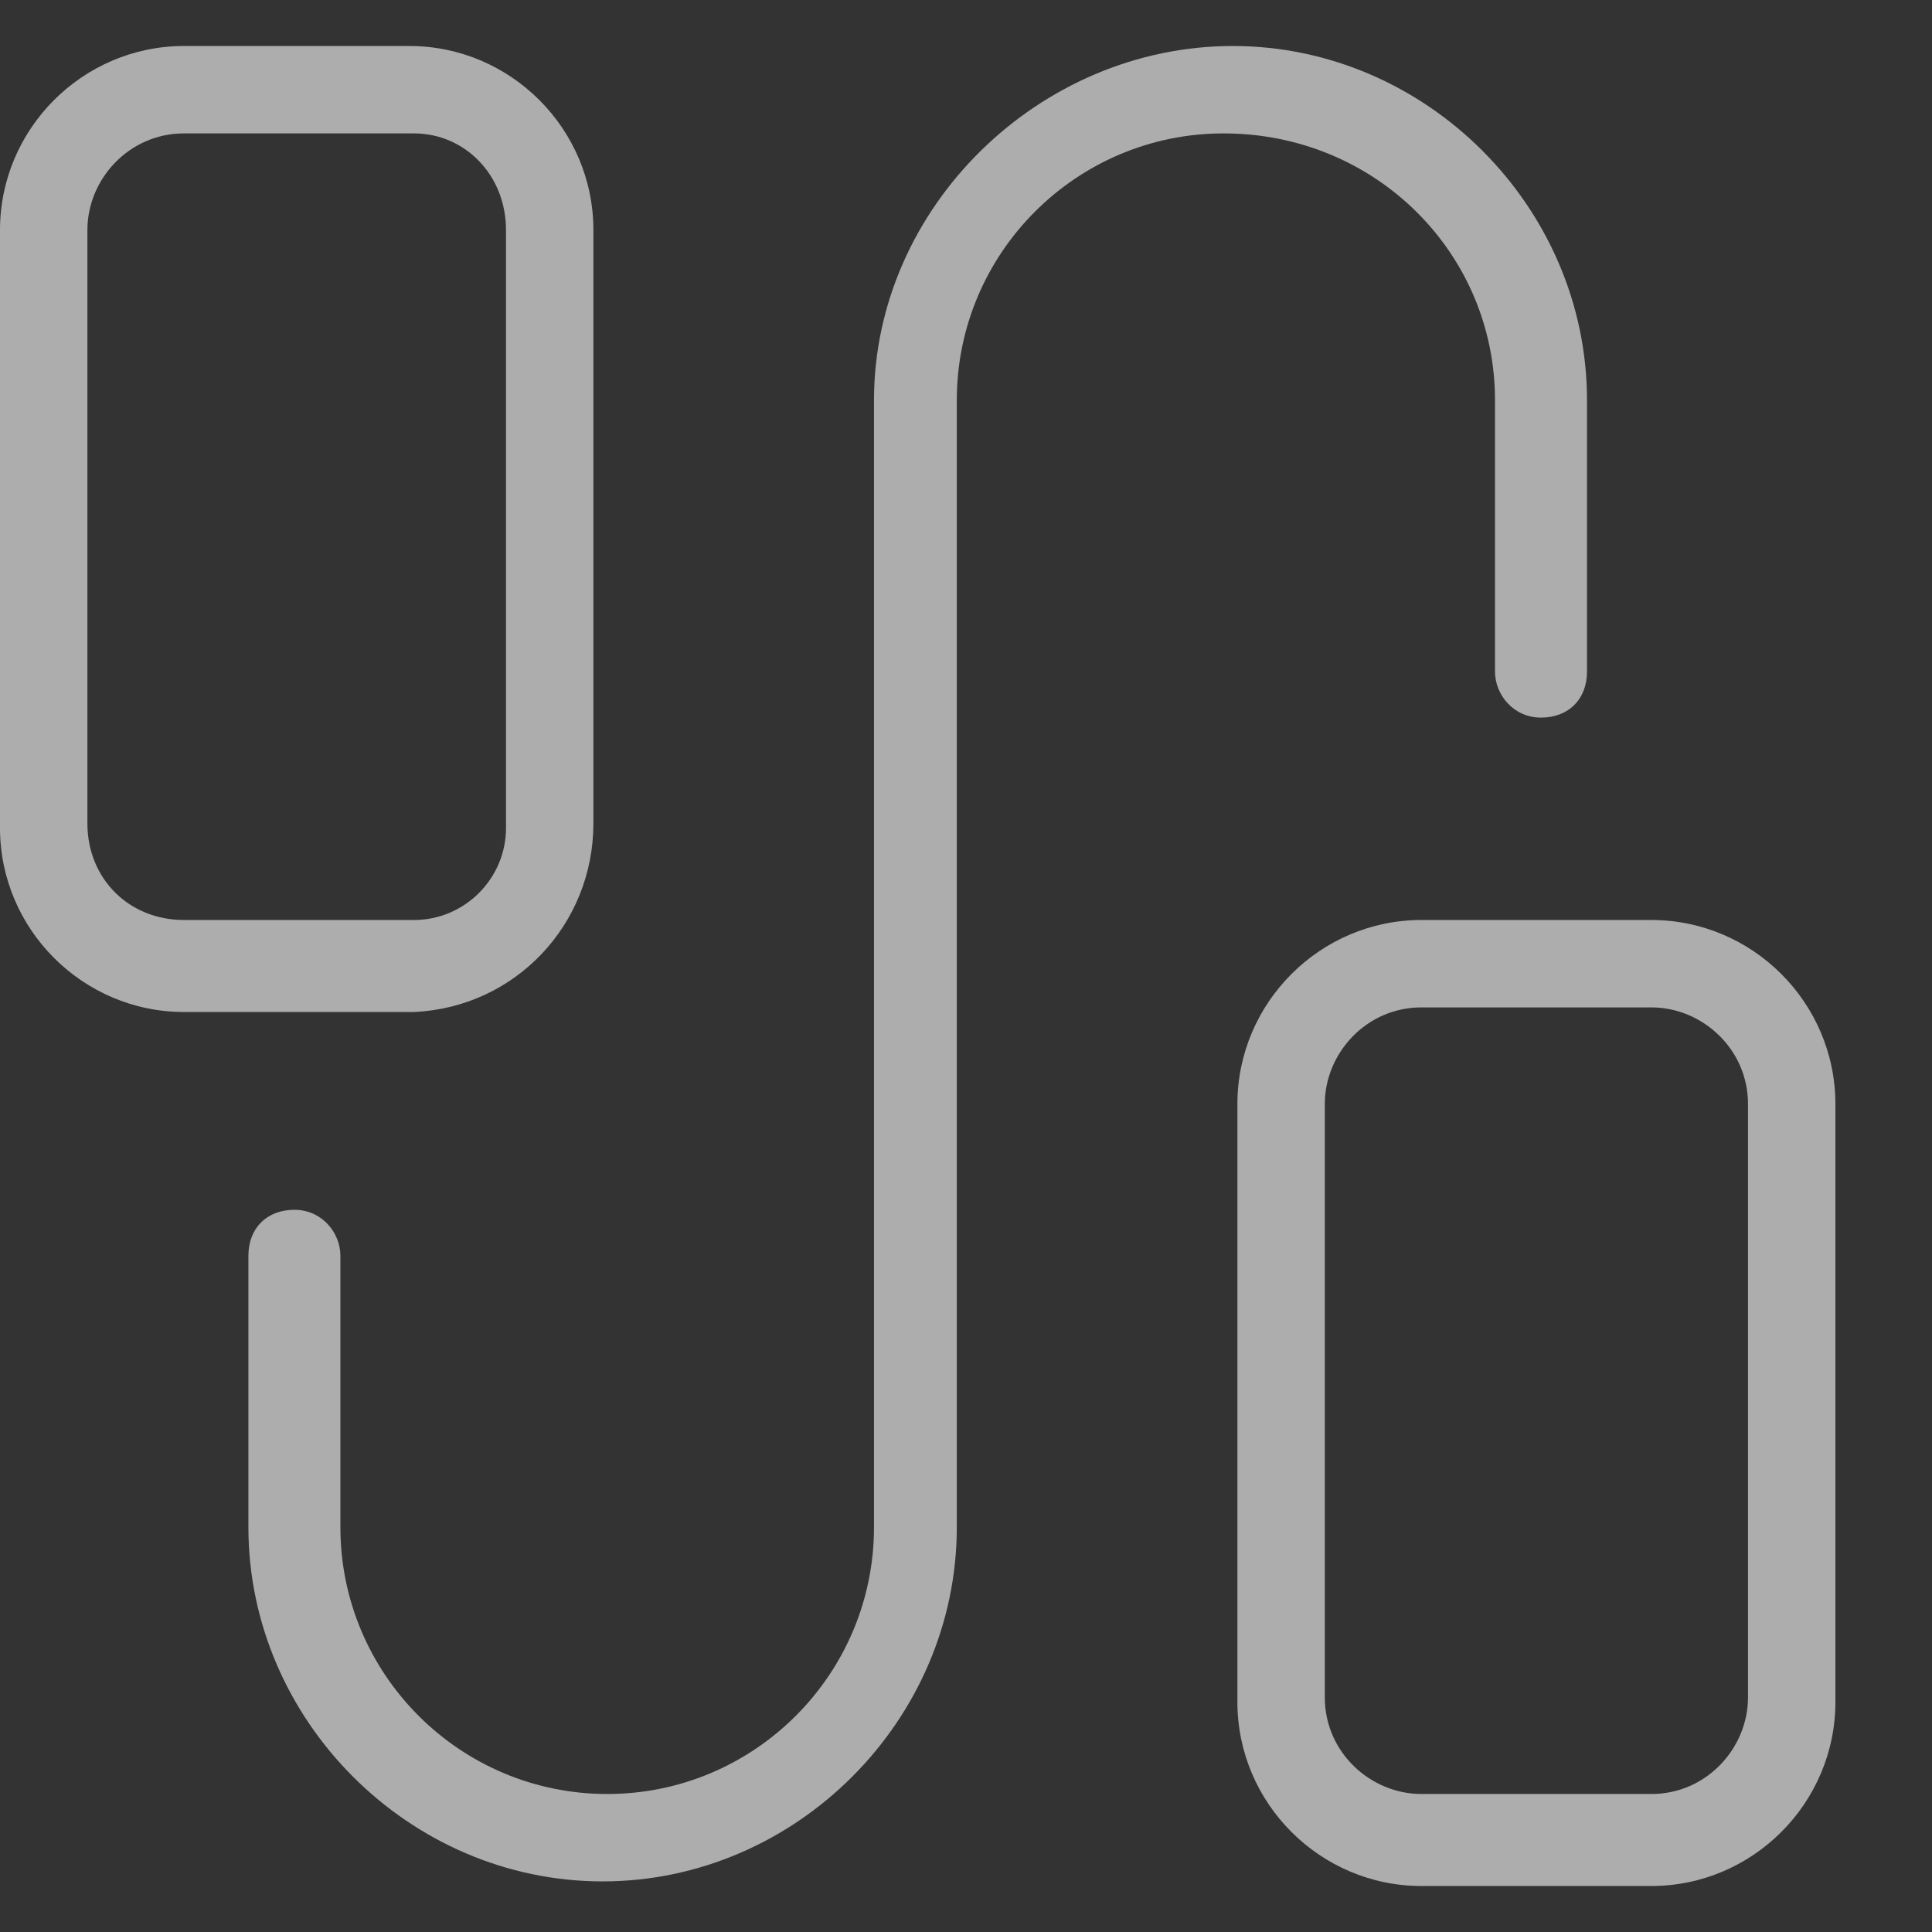
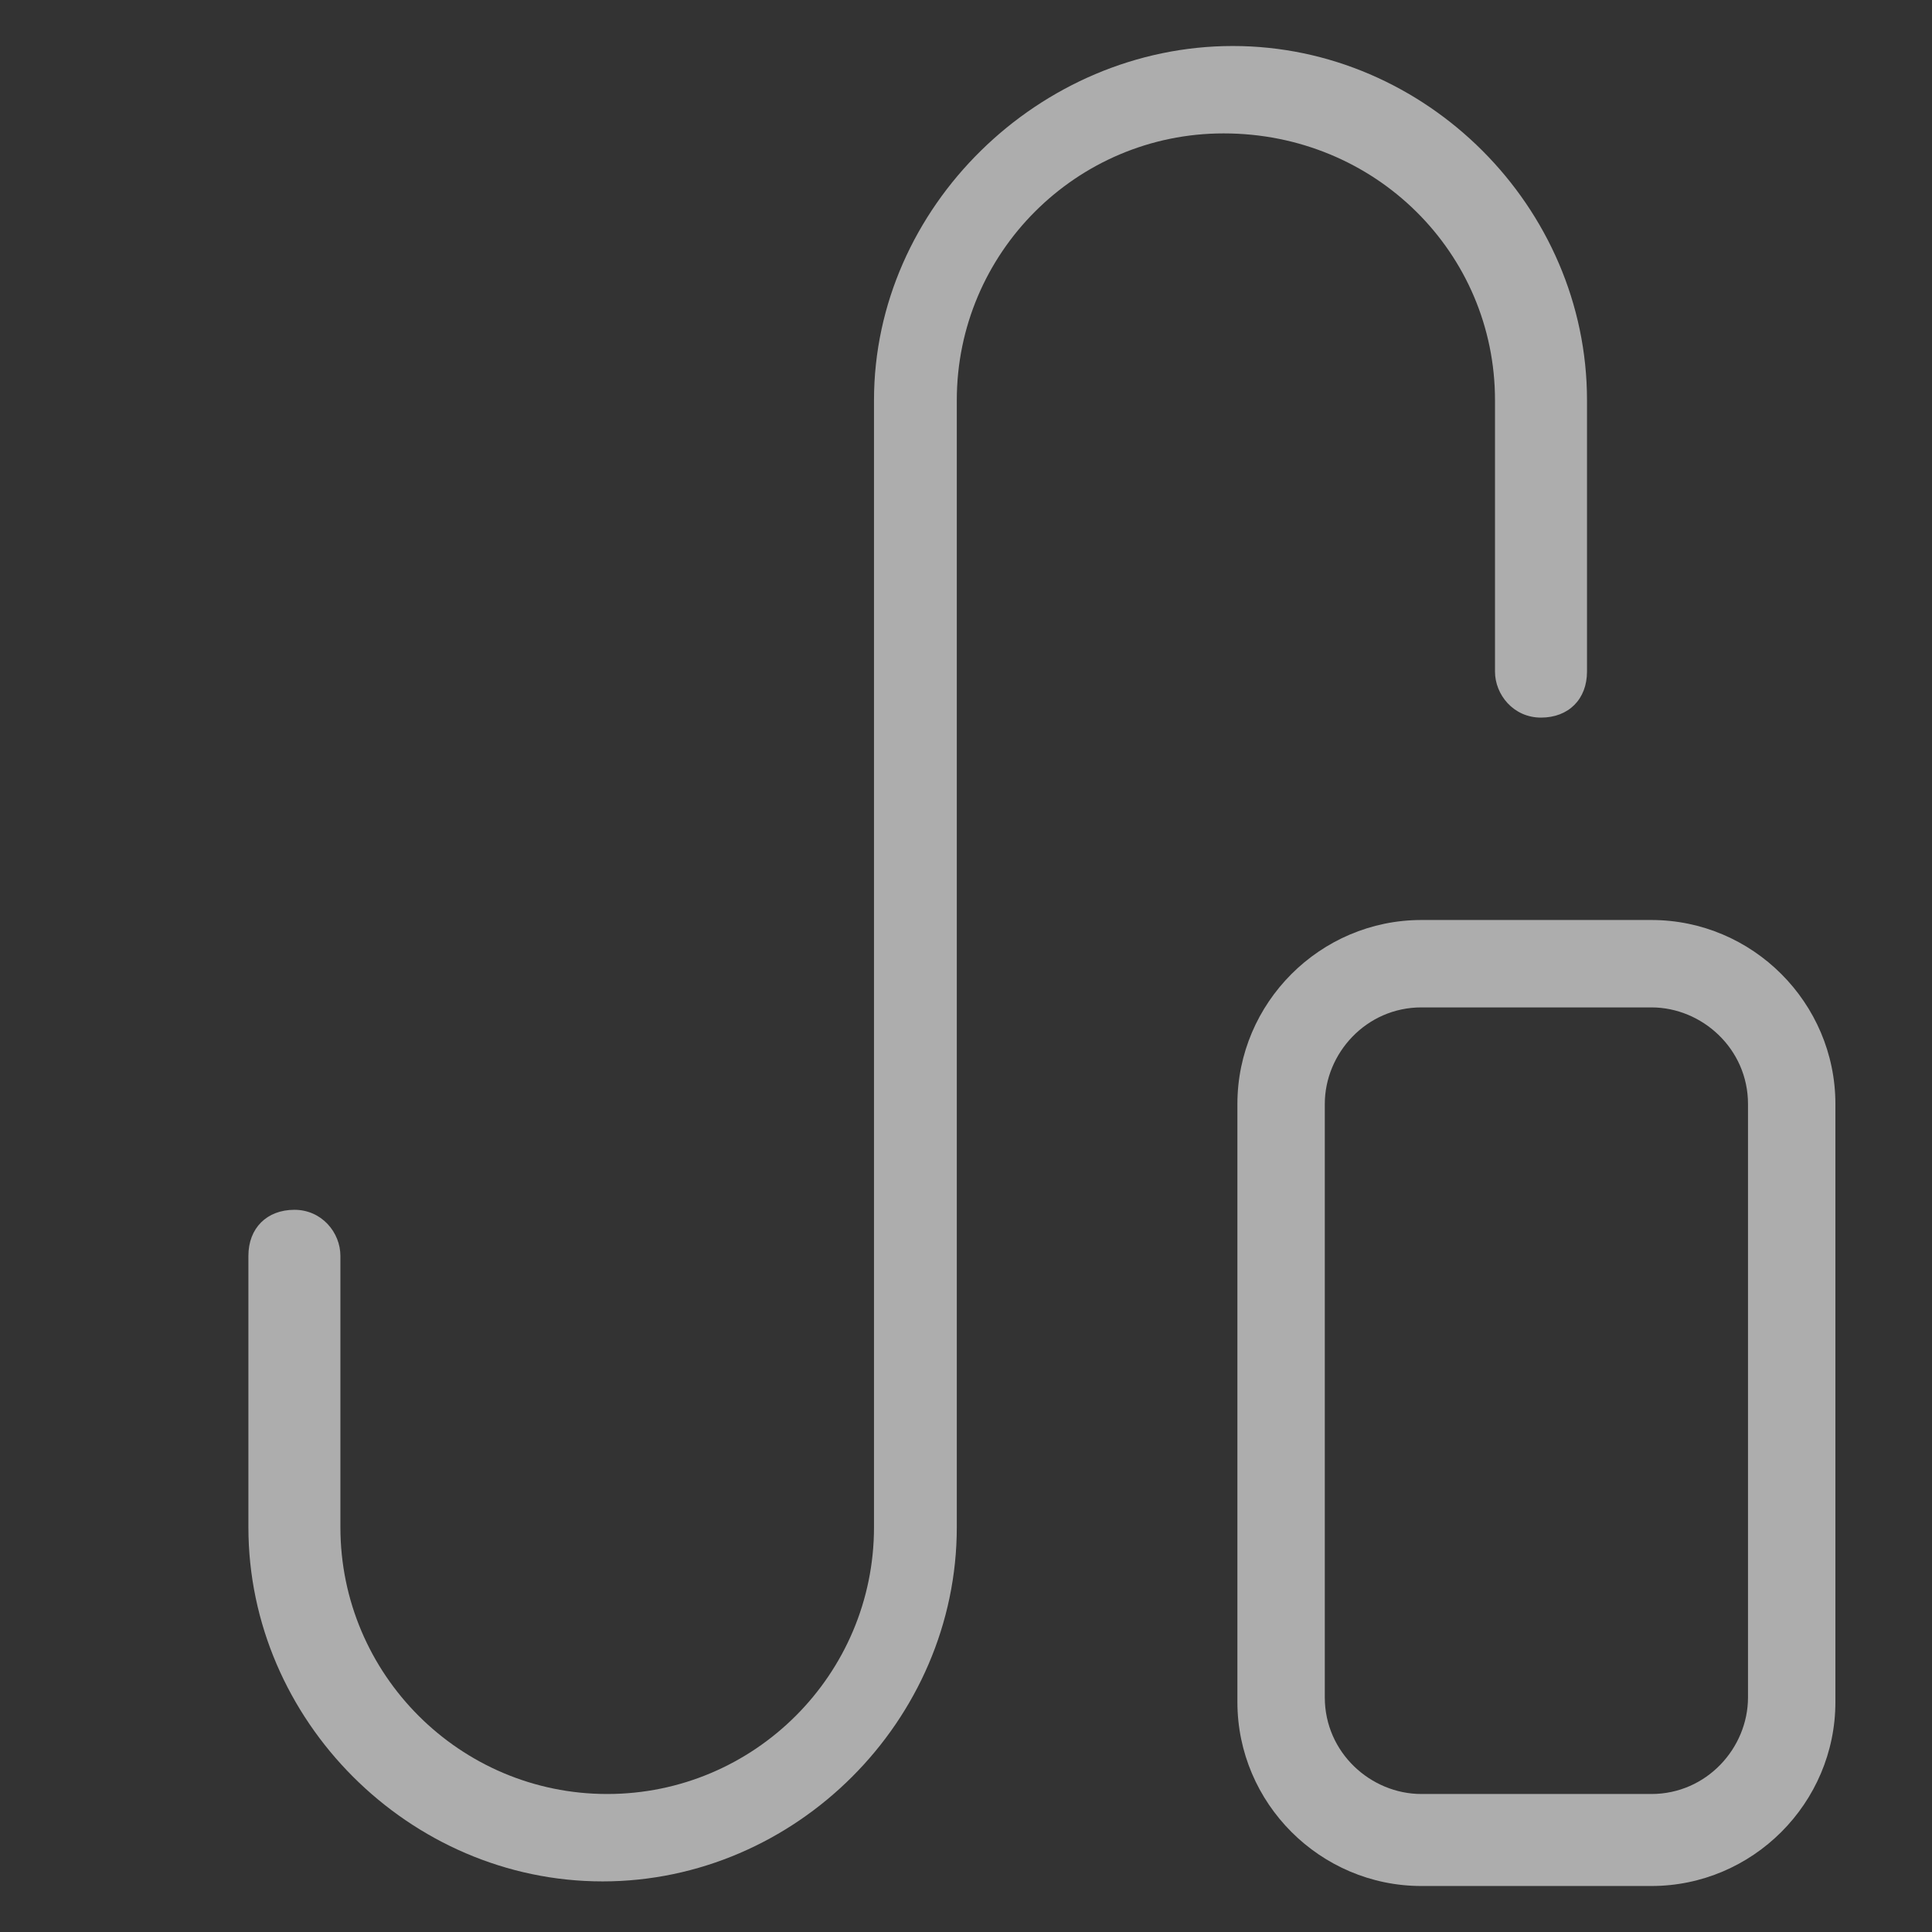
<svg xmlns="http://www.w3.org/2000/svg" width="42" height="42" viewBox="0 0 42 42" fill="none">
  <rect x="0" y="0" width="42" height="42" fill="#333333" stroke="none" />
  <g opacity="0.6">
    <path d="M35.9 20H30.9C28.7 20 26.9 21.8 26.9 24V37C26.9 39.2 28.7 41 30.9 41H35.9C38.1 41 39.9 39.2 39.9 37V24C39.9 21.8 38.1 20 35.9 20ZM38 36.9C38 38 37.1 39 35.9 39H30.9C29.8 39 28.8 38.1 28.8 36.9V24C28.8 22.9 29.7 21.9 30.9 21.9H35.9C37 21.9 38 22.8 38 24V36.9Z" fill="white" />
-     <path d="M12.9 17.9V5C12.9 2.8 11.1 1 8.9 1H4C1.8 1 0 2.8 0 5V18C0 20.2 1.8 22 4 22H9C11.2 21.9 12.9 20.1 12.9 17.9ZM1.9 17.9V5C1.9 3.9 2.8 2.9 4 2.9H9C10.1 2.9 11 3.8 11 5V18C11 19.1 10.1 20 9 20H4C2.8 20 1.9 19.1 1.9 17.9Z" fill="white" />
    <path d="M32.5 8.7V14.6C32.5 15.1 32.9 15.6 33.5 15.6C34.1 15.6 34.5 15.2 34.5 14.6V8.7C34.5 4.5 31 1 26.8 1C22.6 1 19 4.5 19 8.7V33.2C19 36.4 16.4 39 13.2 39C10 39 7.4 36.4 7.4 33.2V27.3C7.4 26.8 7 26.3 6.4 26.3C5.8 26.3 5.4 26.7 5.4 27.3V33.2C5.4 37.4 8.9 40.9 13.1 40.9C17.3 40.9 20.8 37.4 20.8 33.2V8.7C20.8 5.5 23.4 2.9 26.6 2.9C29.9 2.9 32.5 5.5 32.5 8.7Z" fill="white" />
  </g>
</svg>